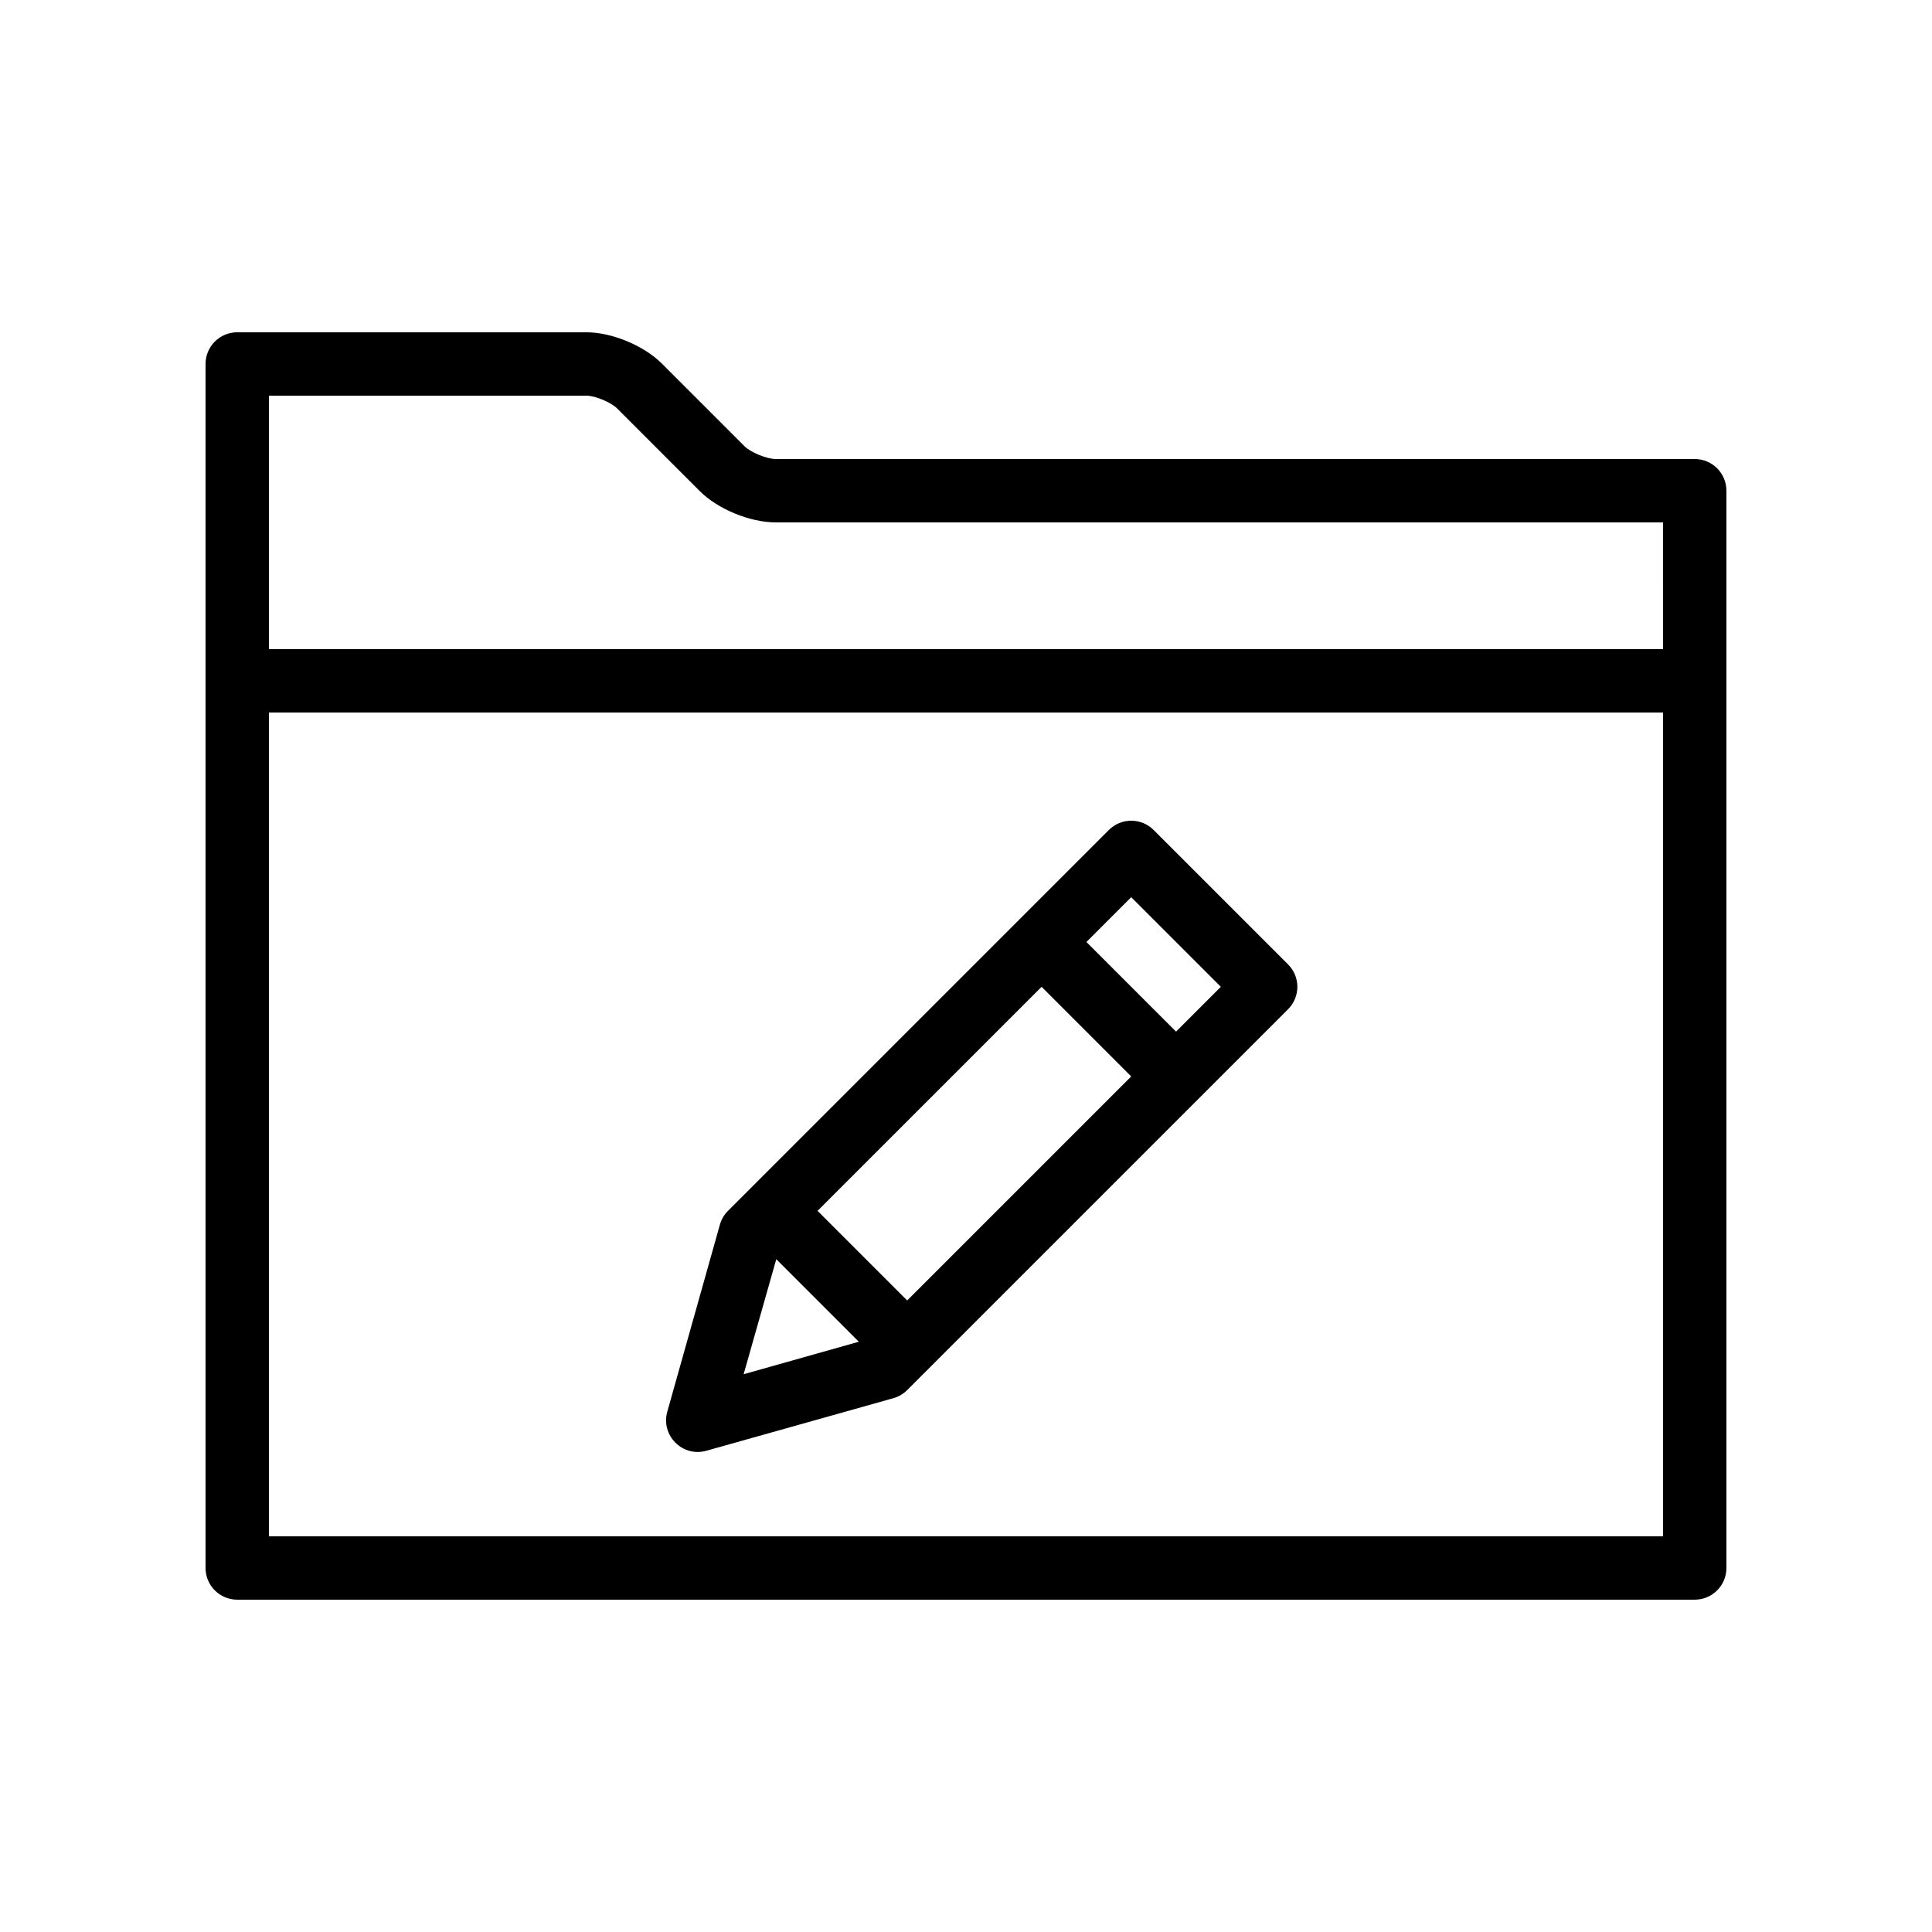
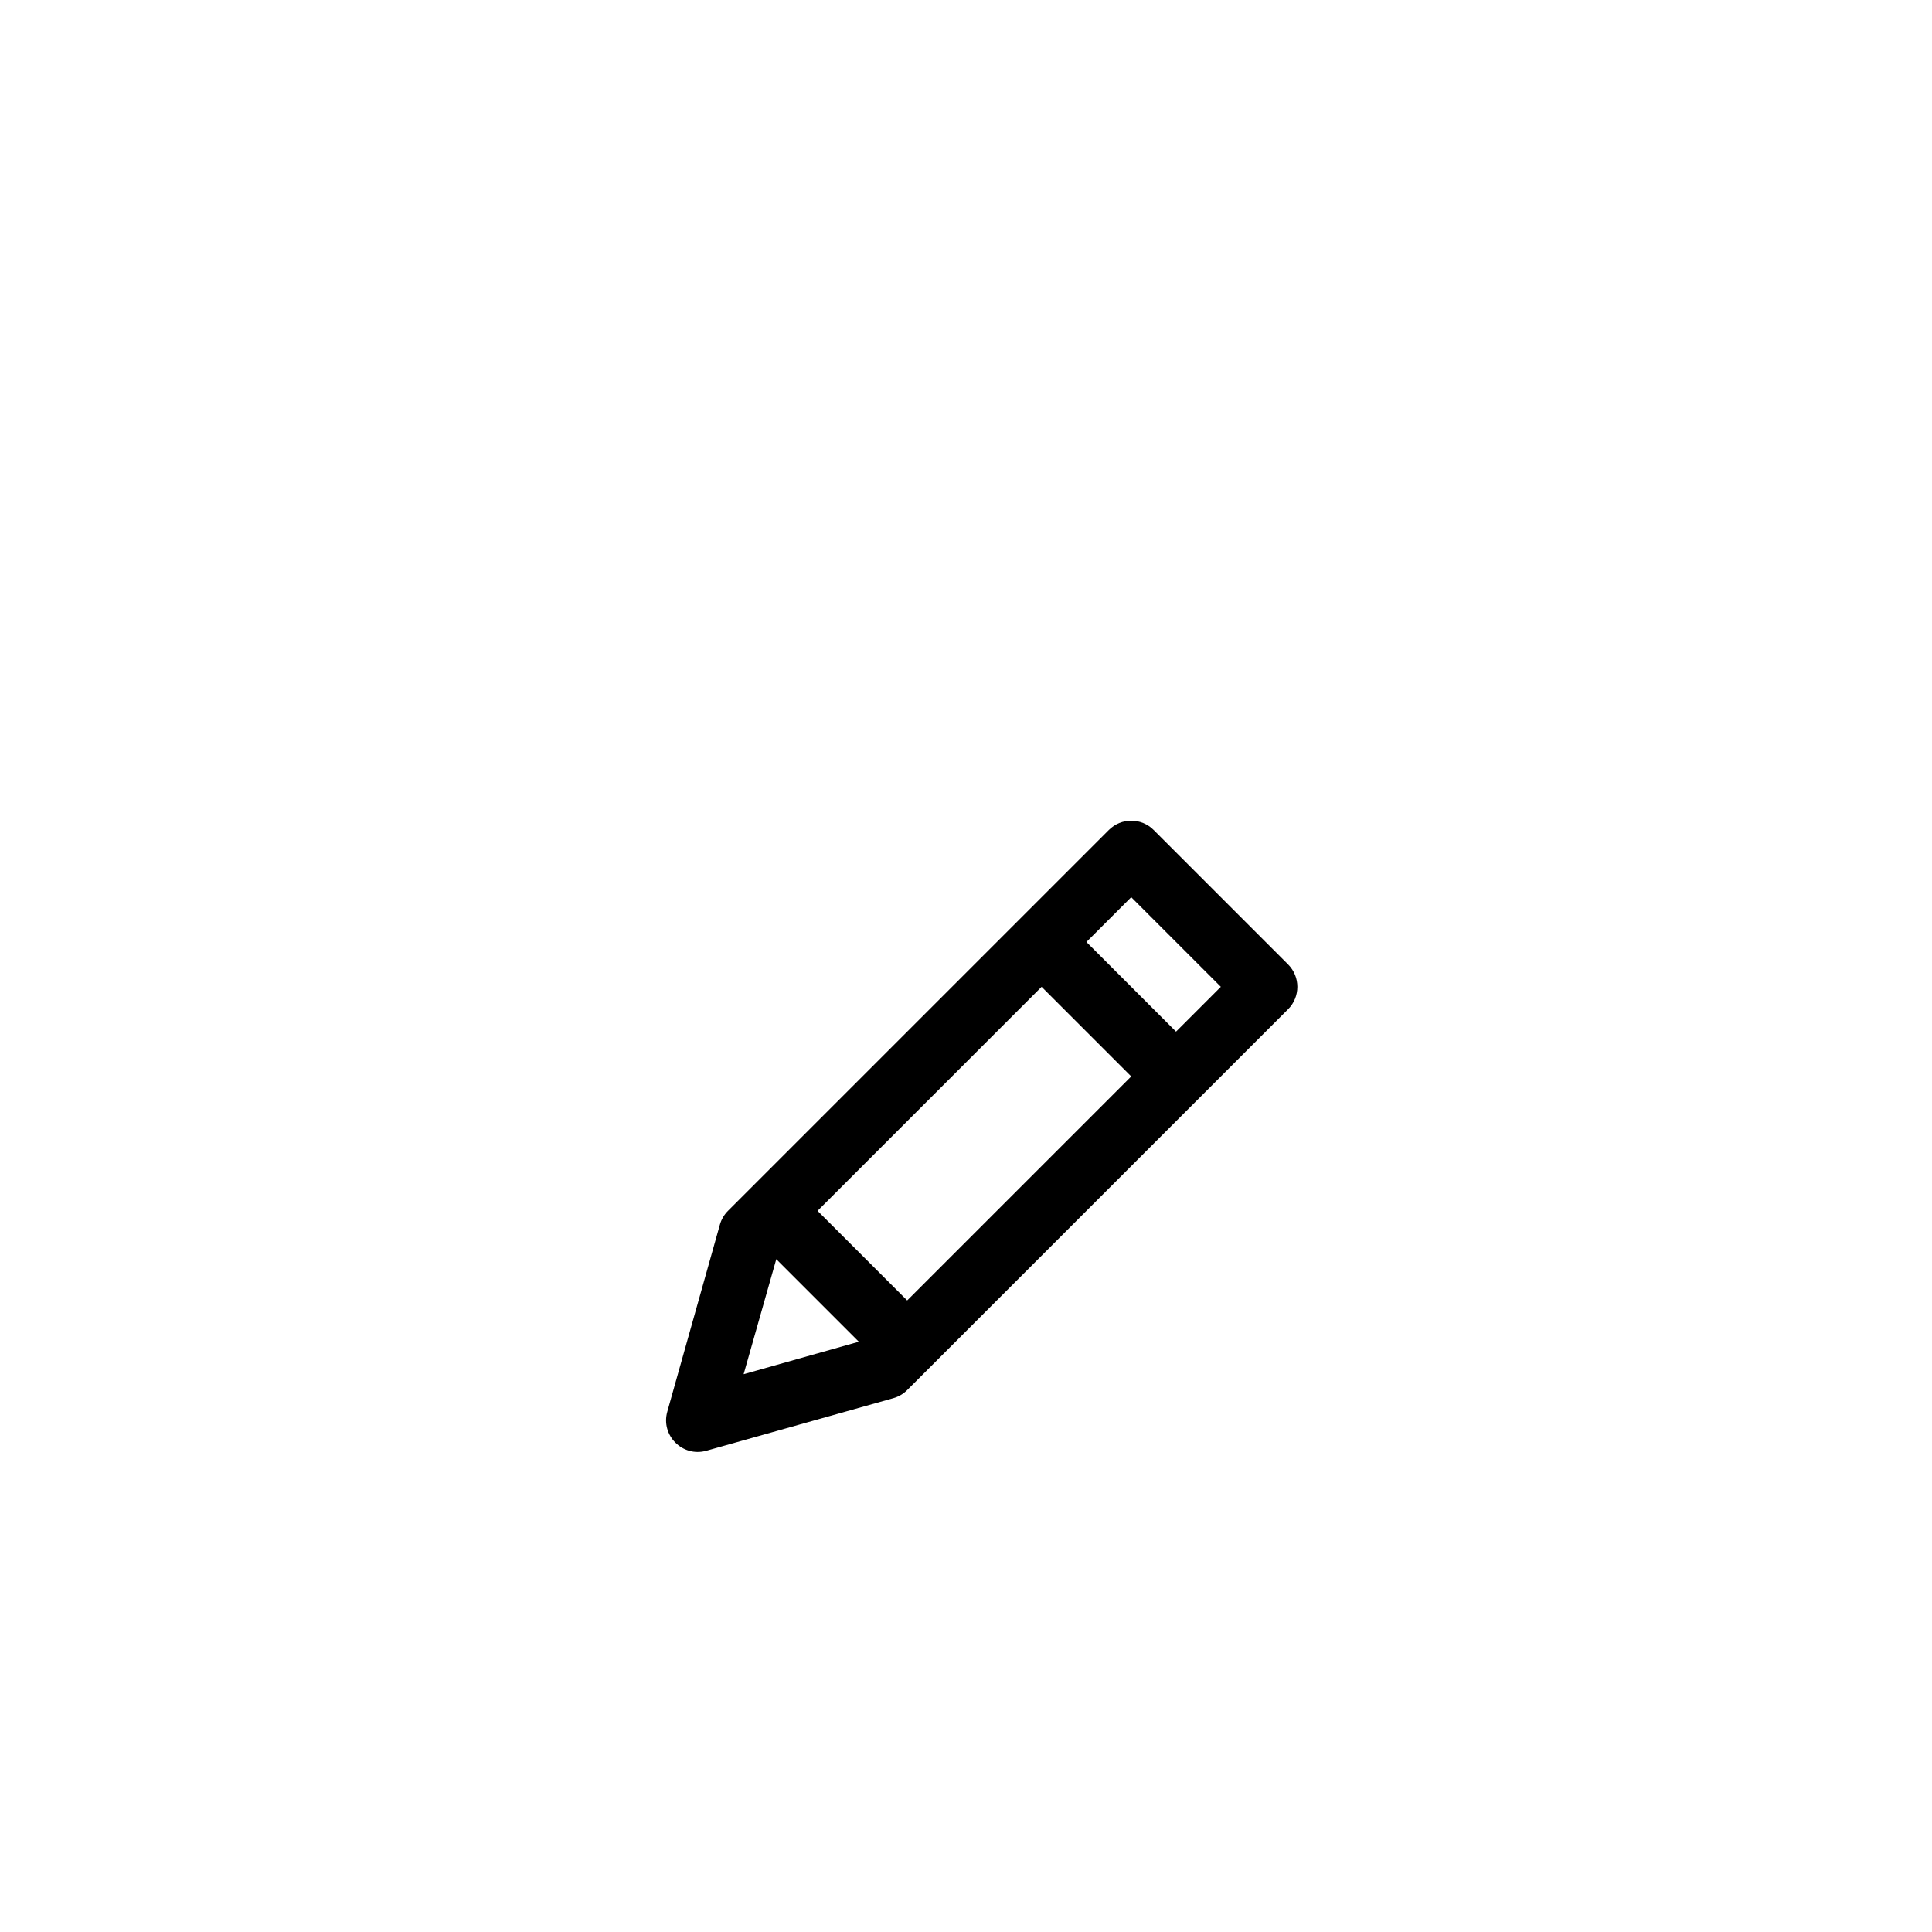
<svg xmlns="http://www.w3.org/2000/svg" fill="#000000" width="800px" height="800px" version="1.1" viewBox="144 144 512 512">
  <g fill-rule="evenodd">
-     <path d="m593.12 567.93c4.637 0 8.398-3.758 8.398-8.395v-285.49c0-4.637-3.762-8.398-8.398-8.398h-243.52c-2.406 0-6.644-1.742-8.293-3.391l-21.887-21.887c-4.793-4.793-13.258-8.309-20.035-8.309h-92.516c-4.637 0-8.395 3.758-8.395 8.395v319.08c0 4.637 3.758 8.395 8.395 8.395zm-8.395-251.9h-369.46v-67.176h84.117c2.316 0 6.512 1.742 8.16 3.391l21.887 21.887c4.809 4.812 13.324 8.309 20.168 8.309h235.13zm0 16.793v218.32h-369.46v-218.32z" />
    <path d="m320.84 518.11c-1.773 6.309 4.047 12.129 10.355 10.355l49.555-13.93c1.387-0.391 2.648-1.129 3.664-2.148l100.94-100.93c3.281-3.281 3.281-8.598 0-11.875l-35.625-35.625c-3.277-3.281-8.594-3.281-11.875 0l-100.93 100.93c-1.02 1.02-1.758 2.281-2.148 3.668zm111.07-124.47 11.875-11.875 23.75 23.75-11.875 11.875zm-71.25 71.246 23.75 23.75 59.375-59.371-23.75-23.75zm-10.938 12.812 21.875 21.875-30.527 8.609z" />
  </g>
</svg>